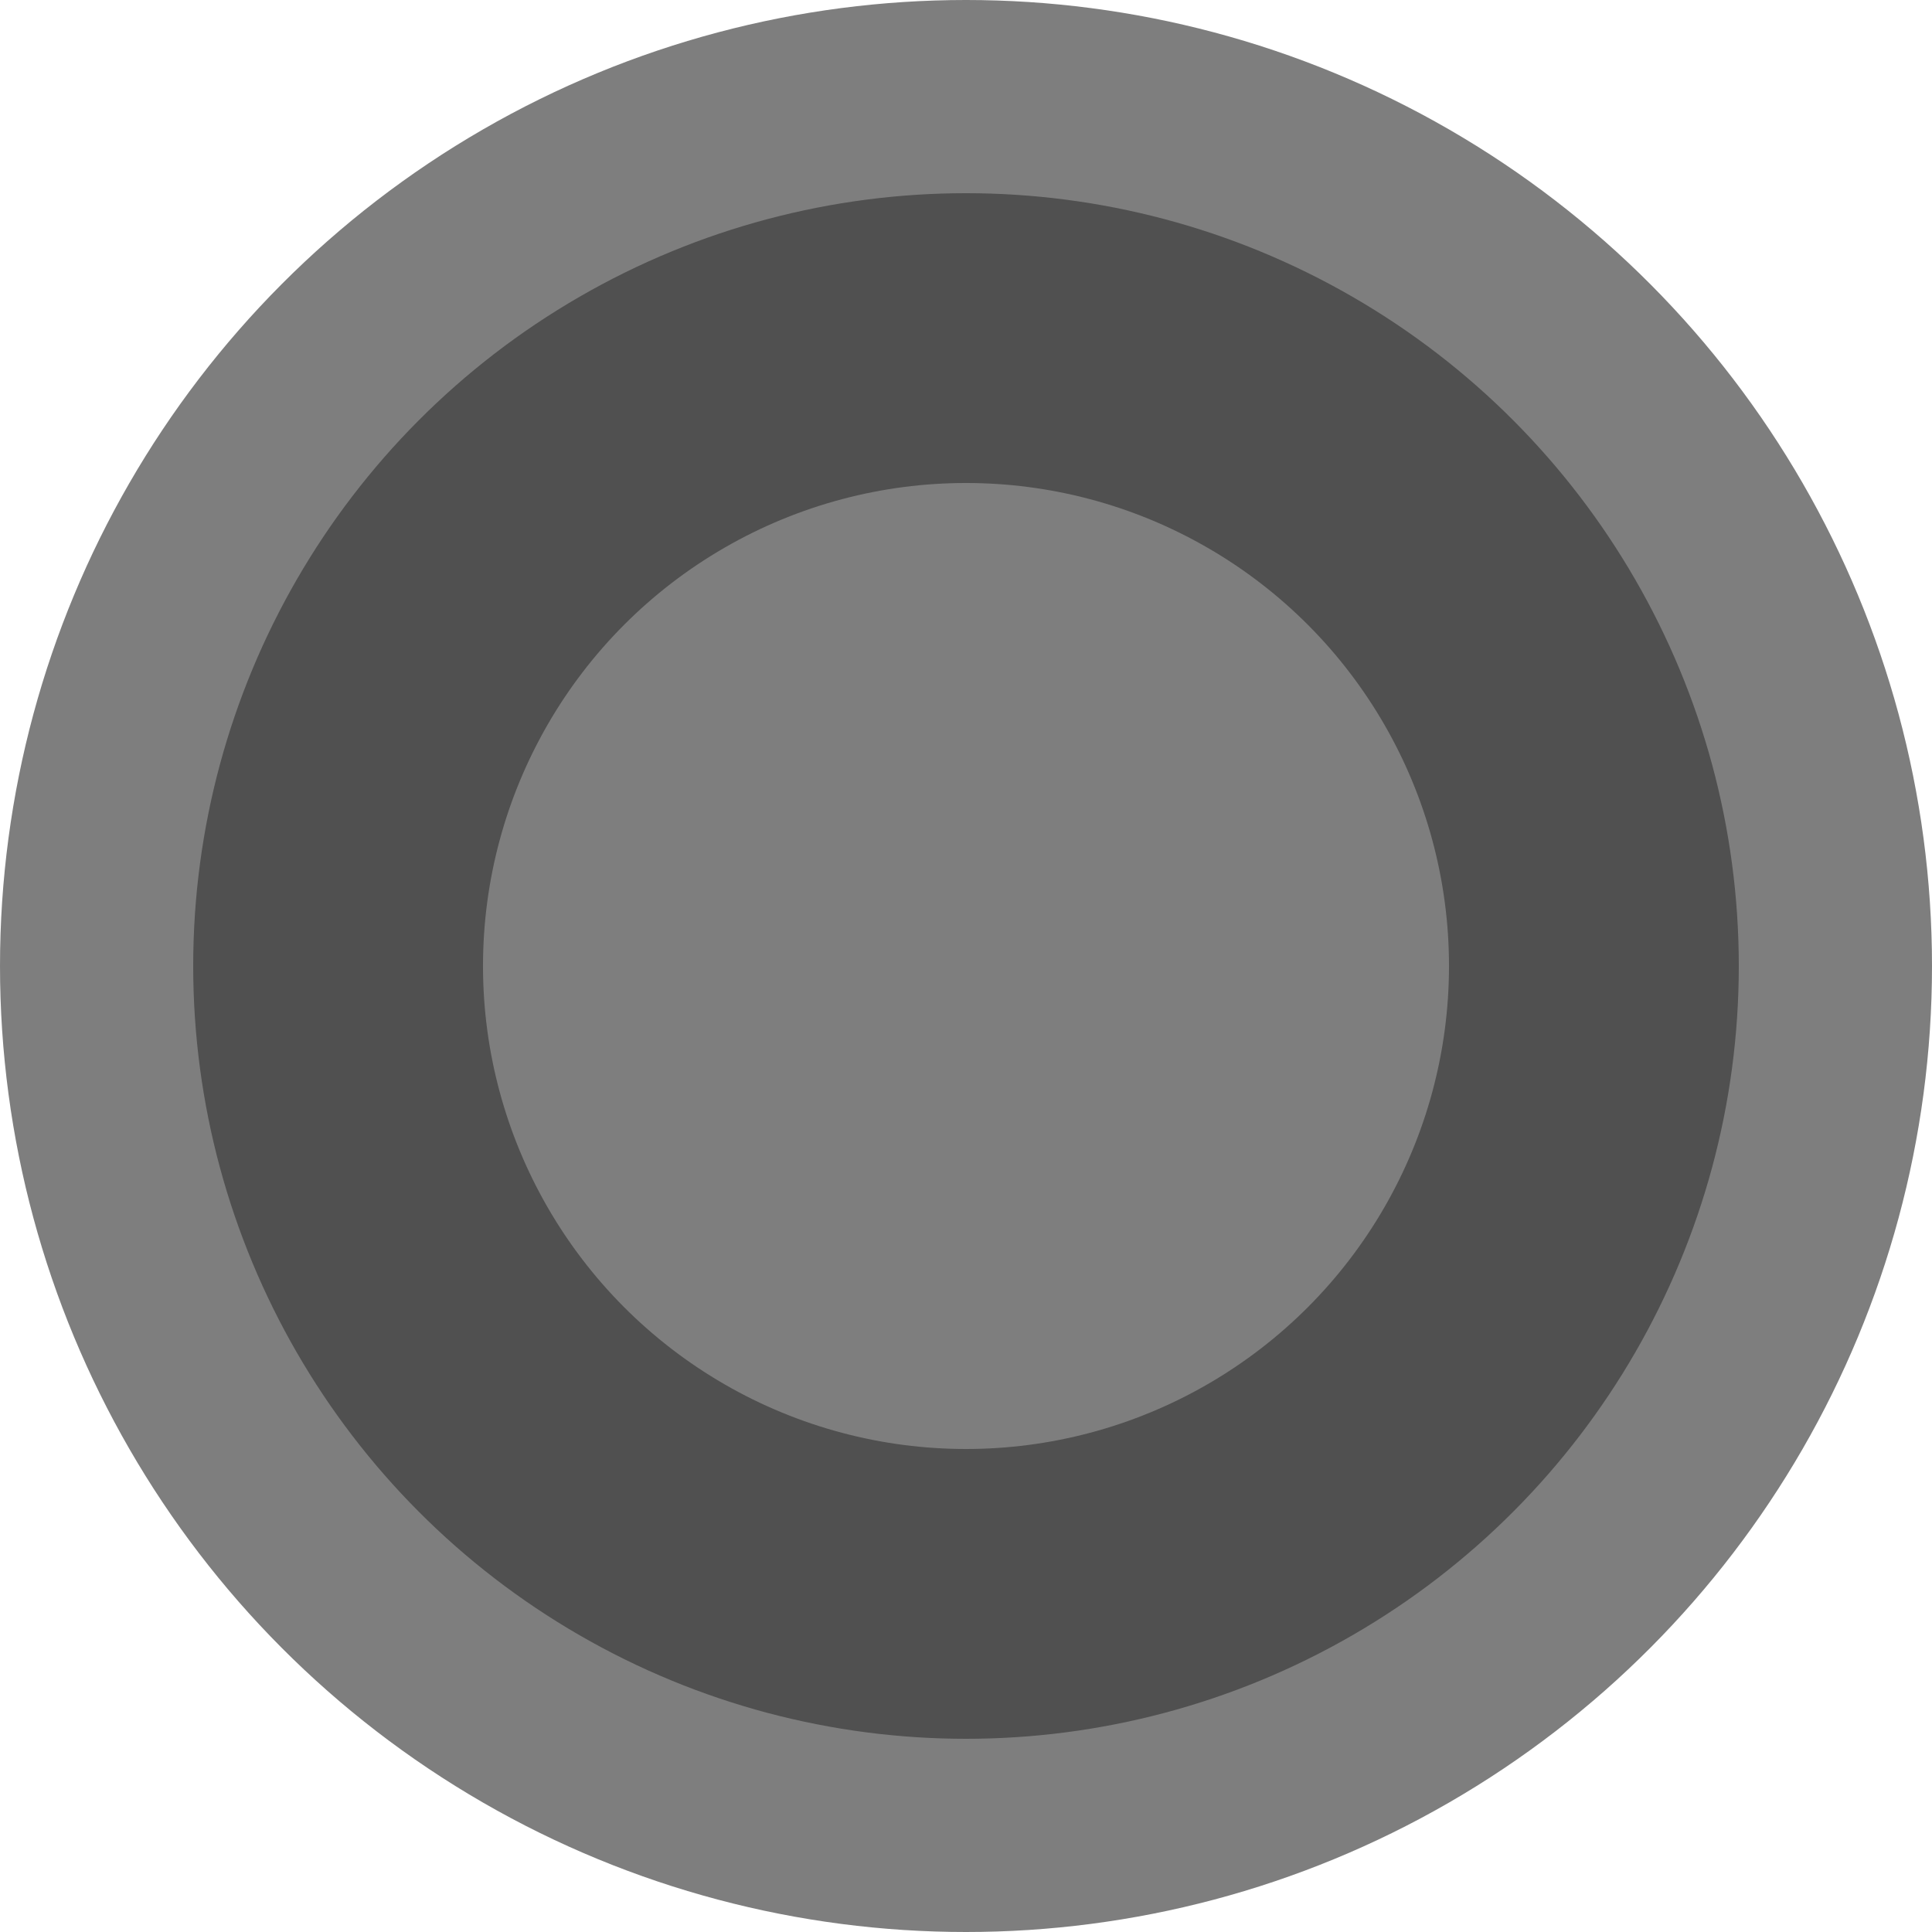
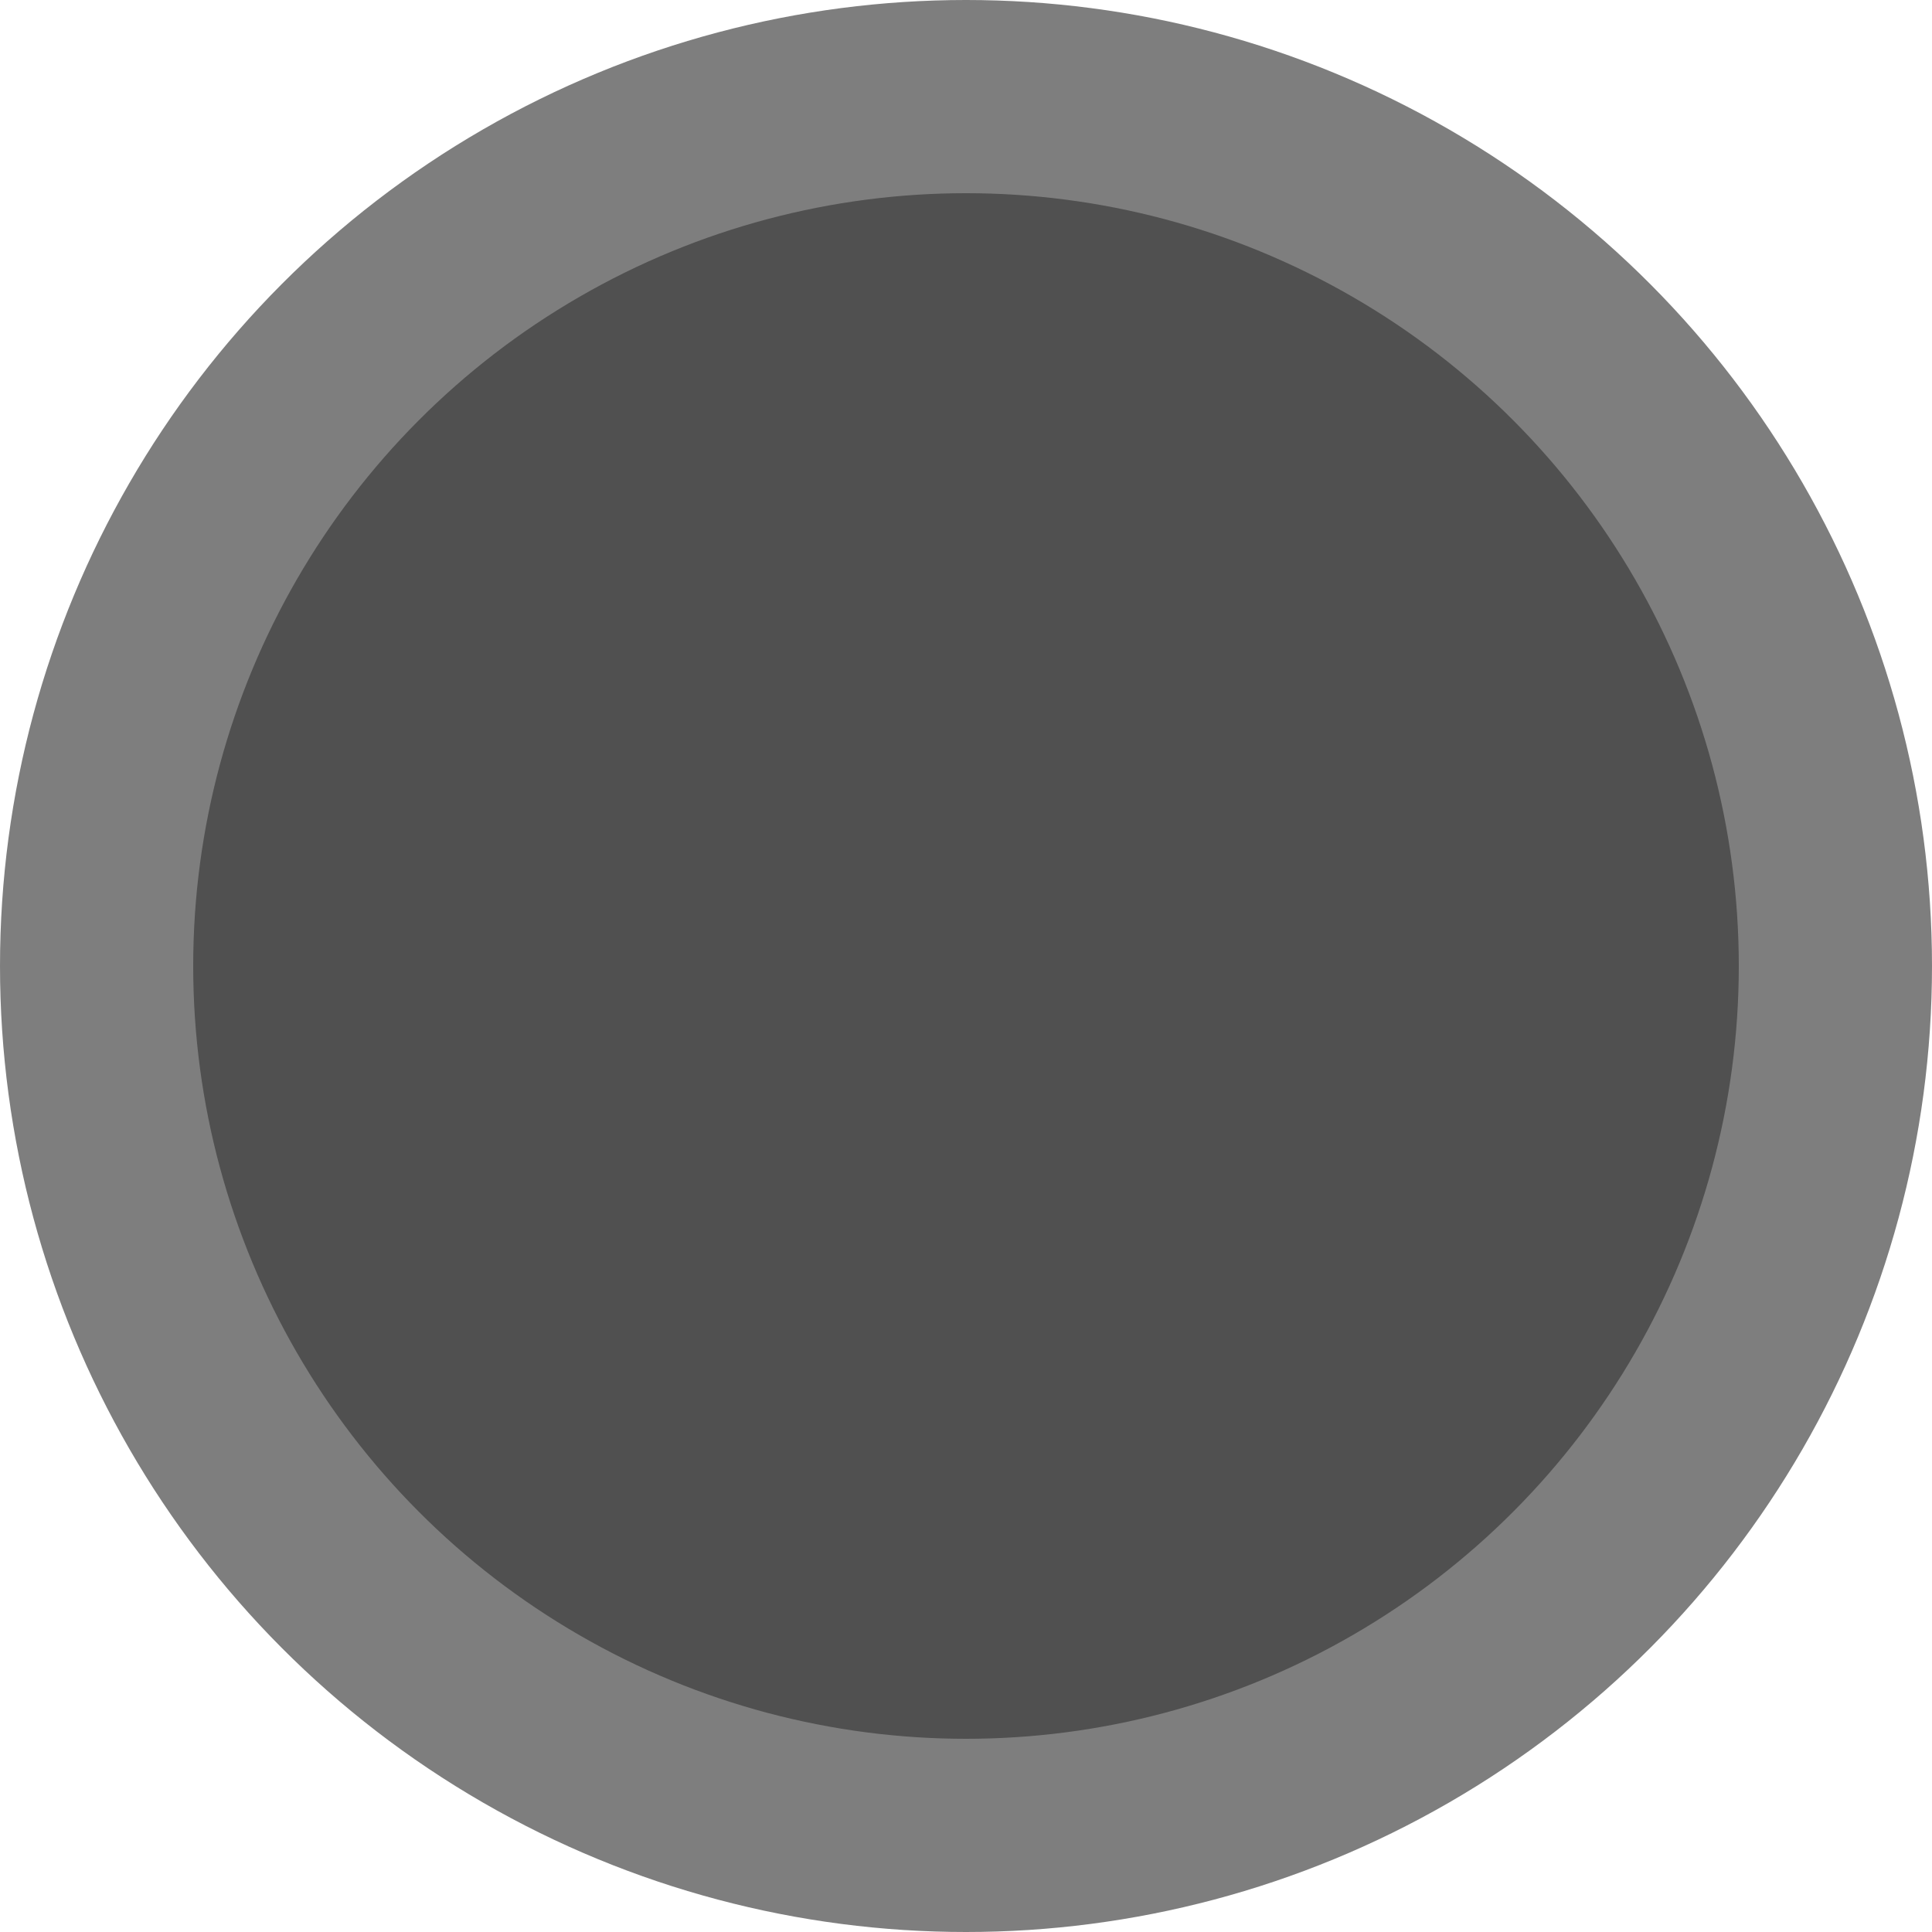
<svg xmlns="http://www.w3.org/2000/svg" width="1000" height="1000" viewBox="0 0 1000 1000">
  <circle cx="500" cy="500" r="450" style="stroke:#7e7e7e;stroke-width:100;fill:#505050;" />
-   <circle cx="500" cy="500" r="250" style="fill:#7e7e7e;" />
</svg>